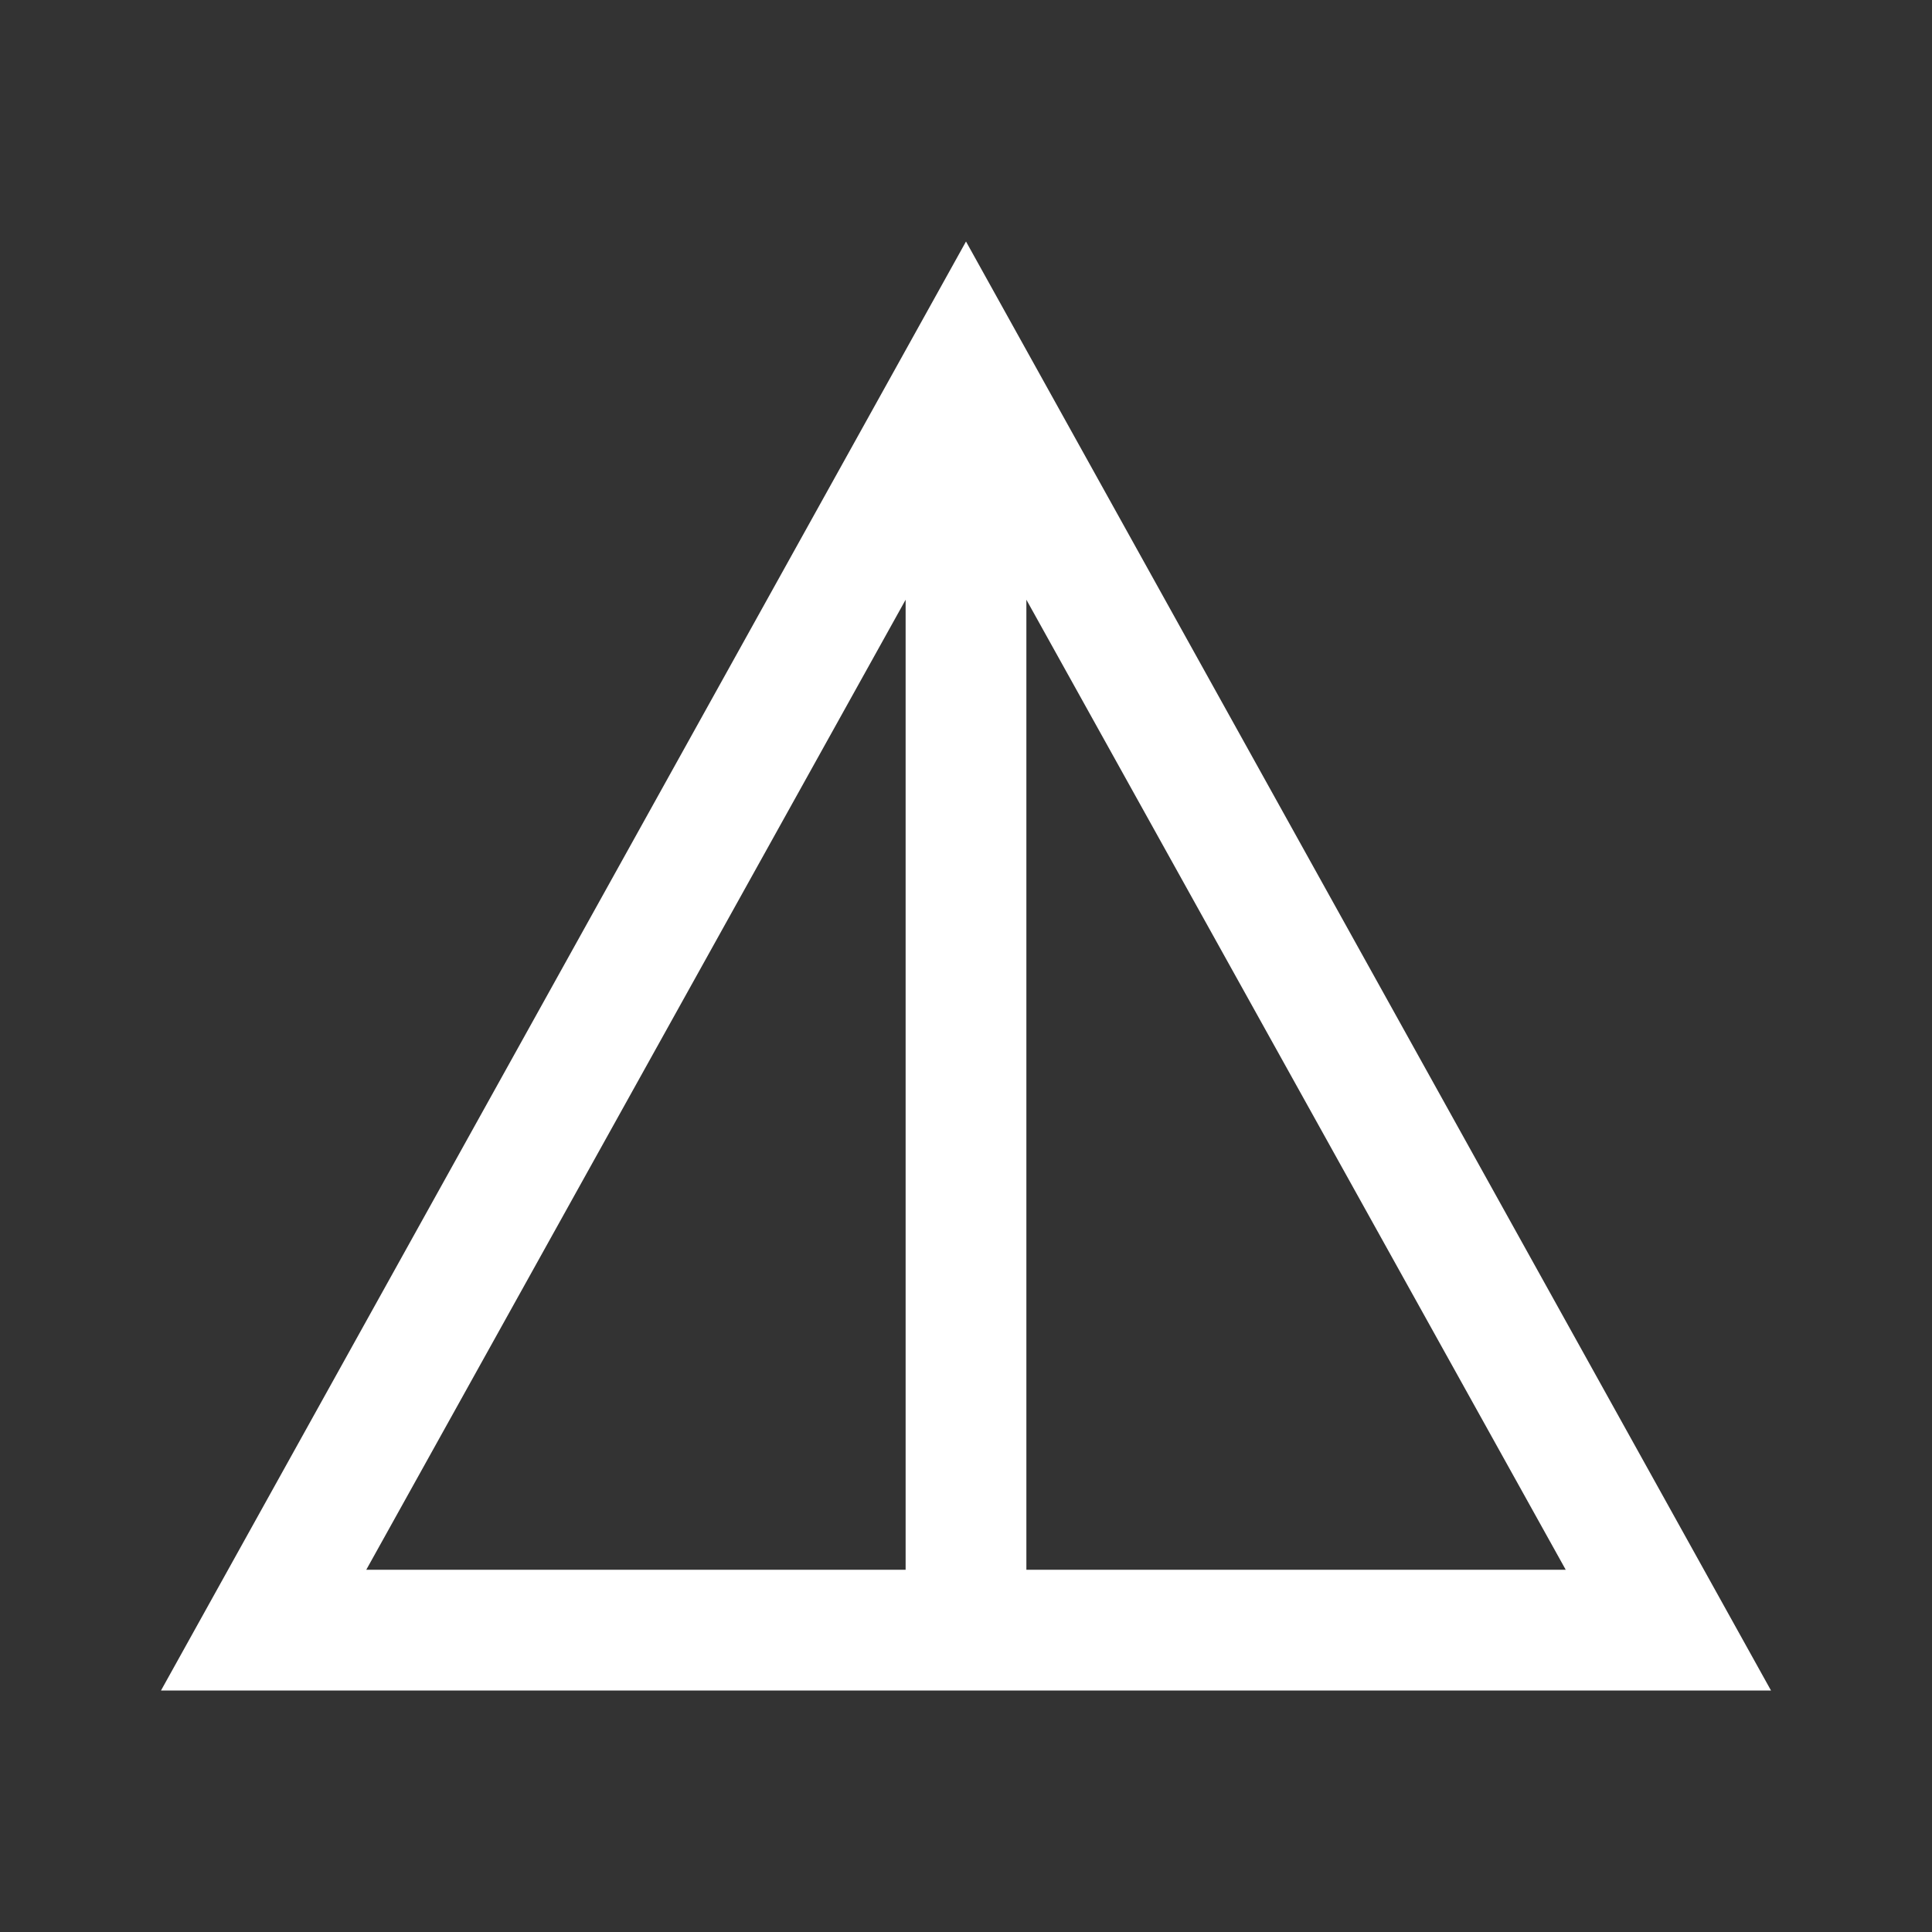
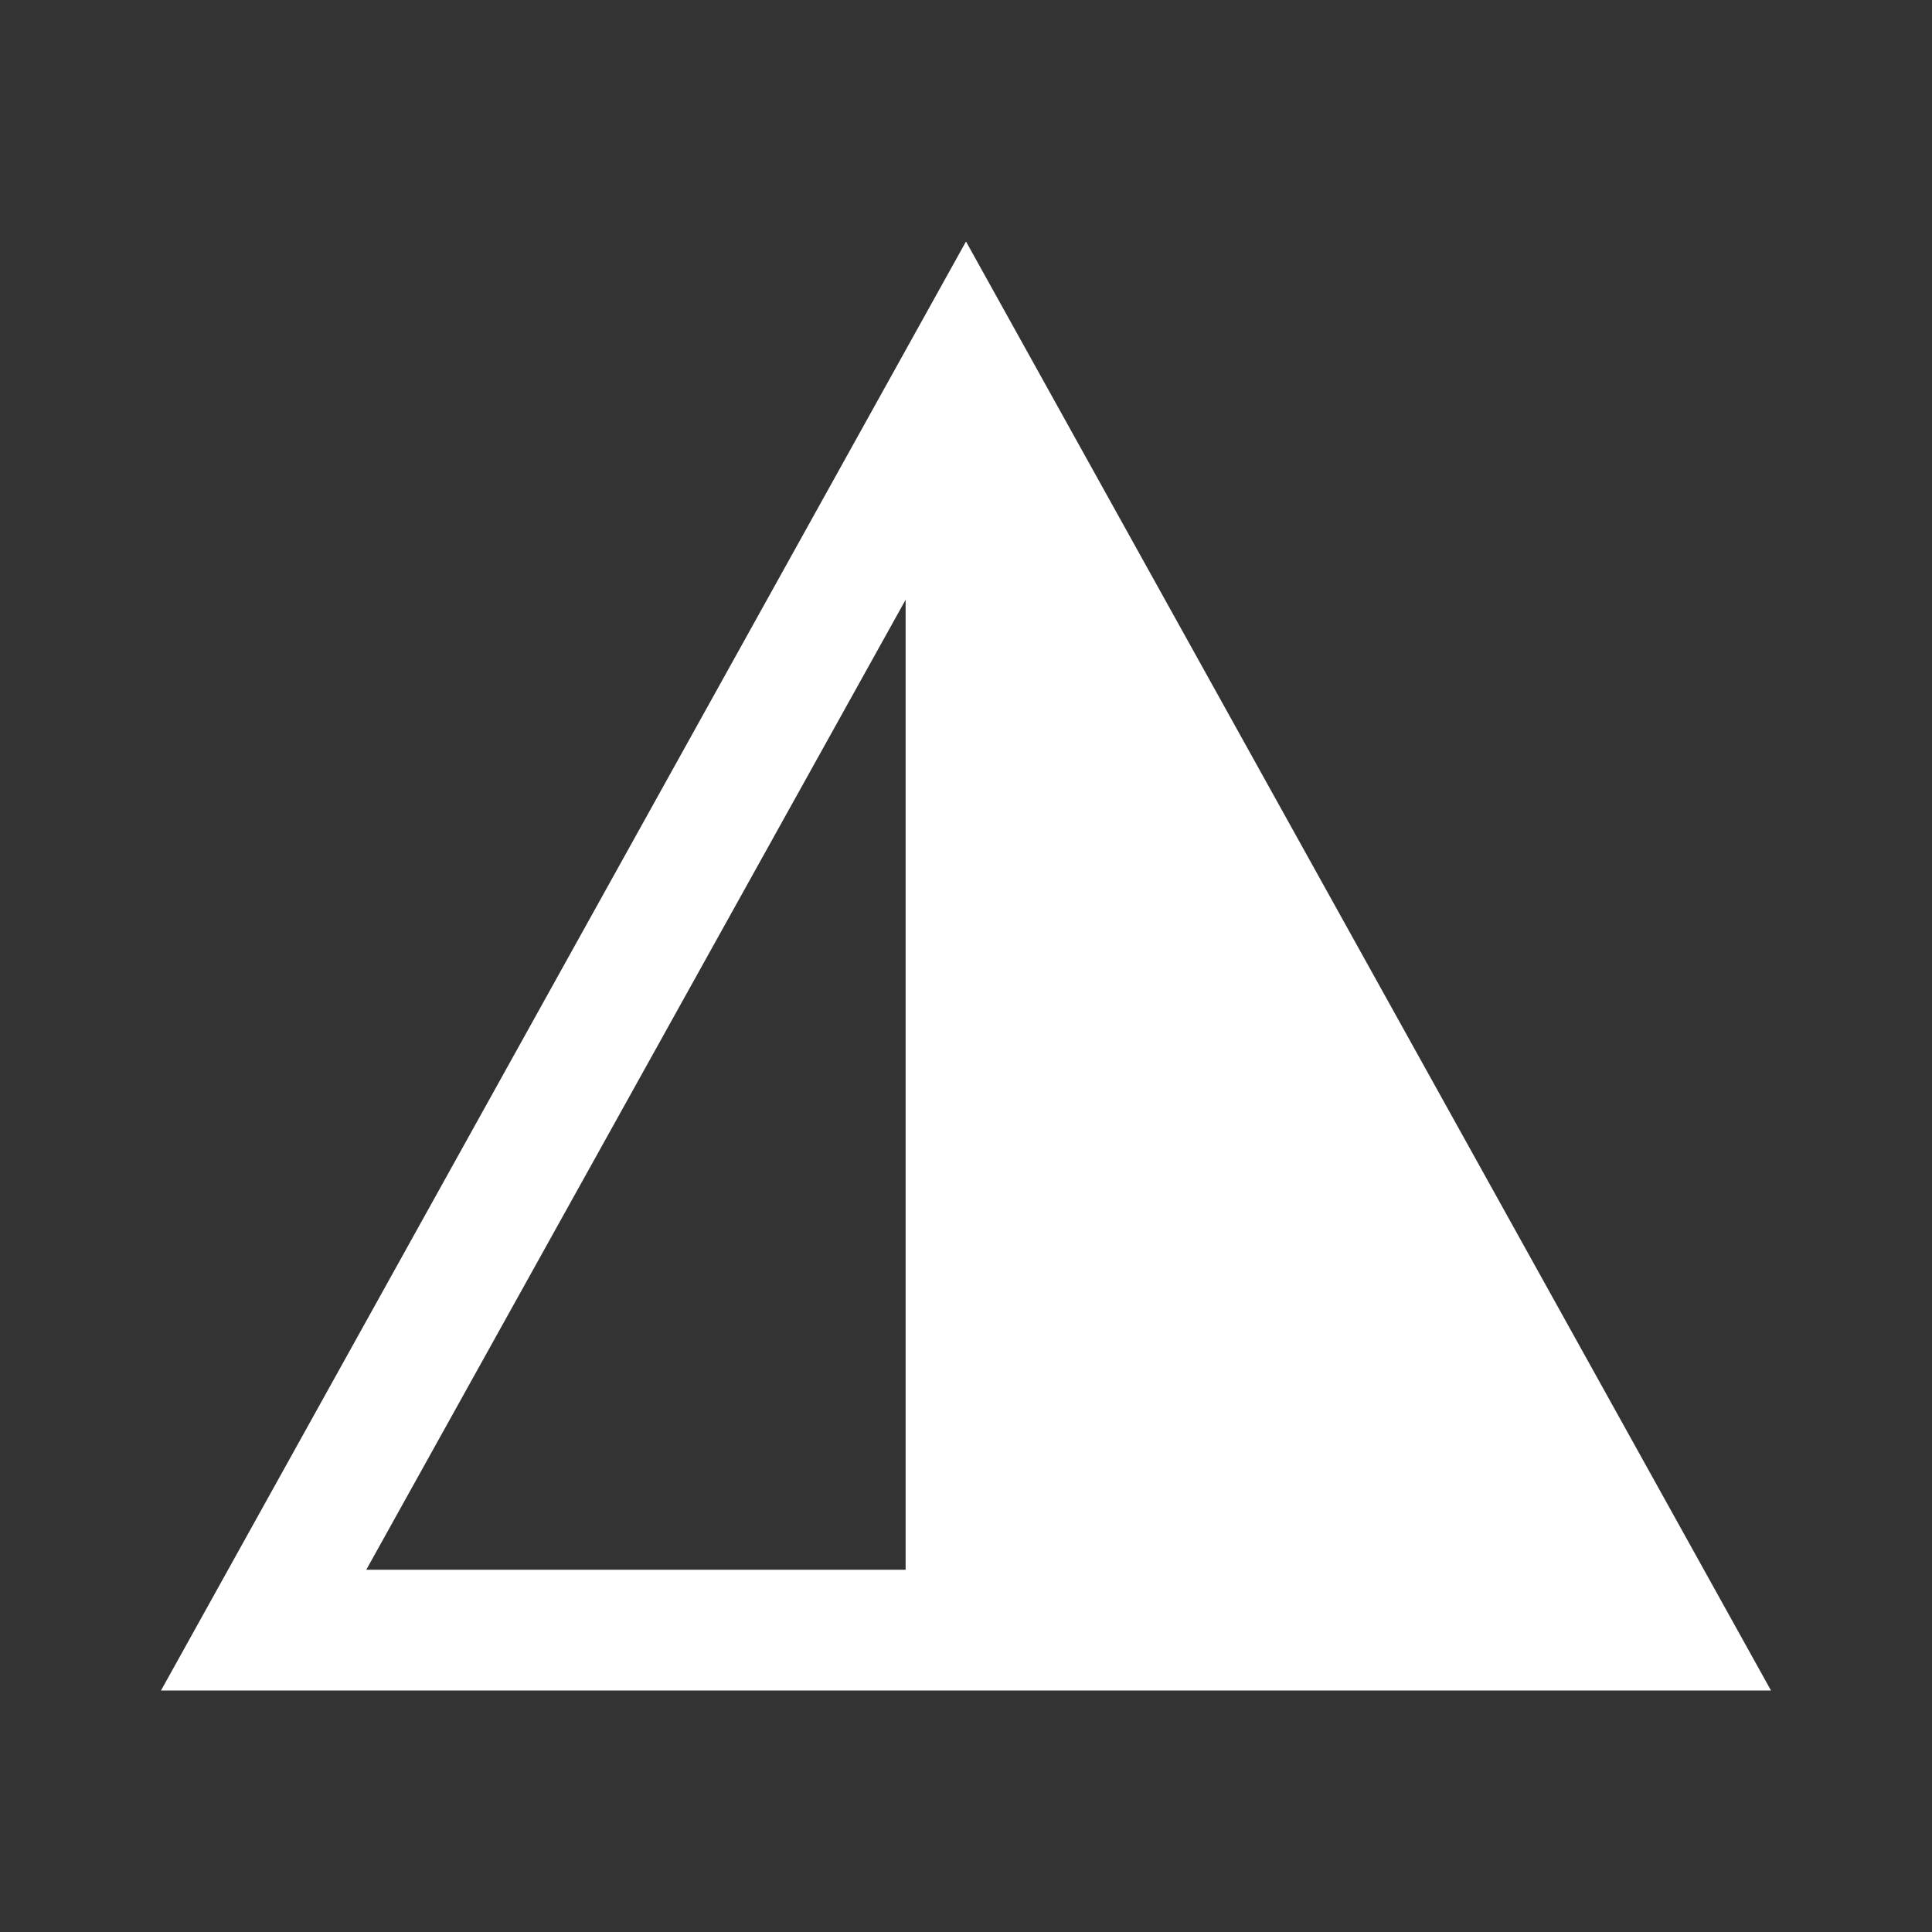
<svg xmlns="http://www.w3.org/2000/svg" fill="white" height="48" viewBox="0 -960 960 960" width="48">
  <rect x="0" y="-960" width="960" height="960" fill="#333333" stroke="none" />
-   <path d="m80-120 400-720 400 720H80Zm102-60h268v-482L182-180Zm328 0h268L510-662v482Z" />
+   <path d="m80-120 400-720 400 720H80Zm102-60h268v-482L182-180Zm328 0L510-662v482Z" />
</svg>